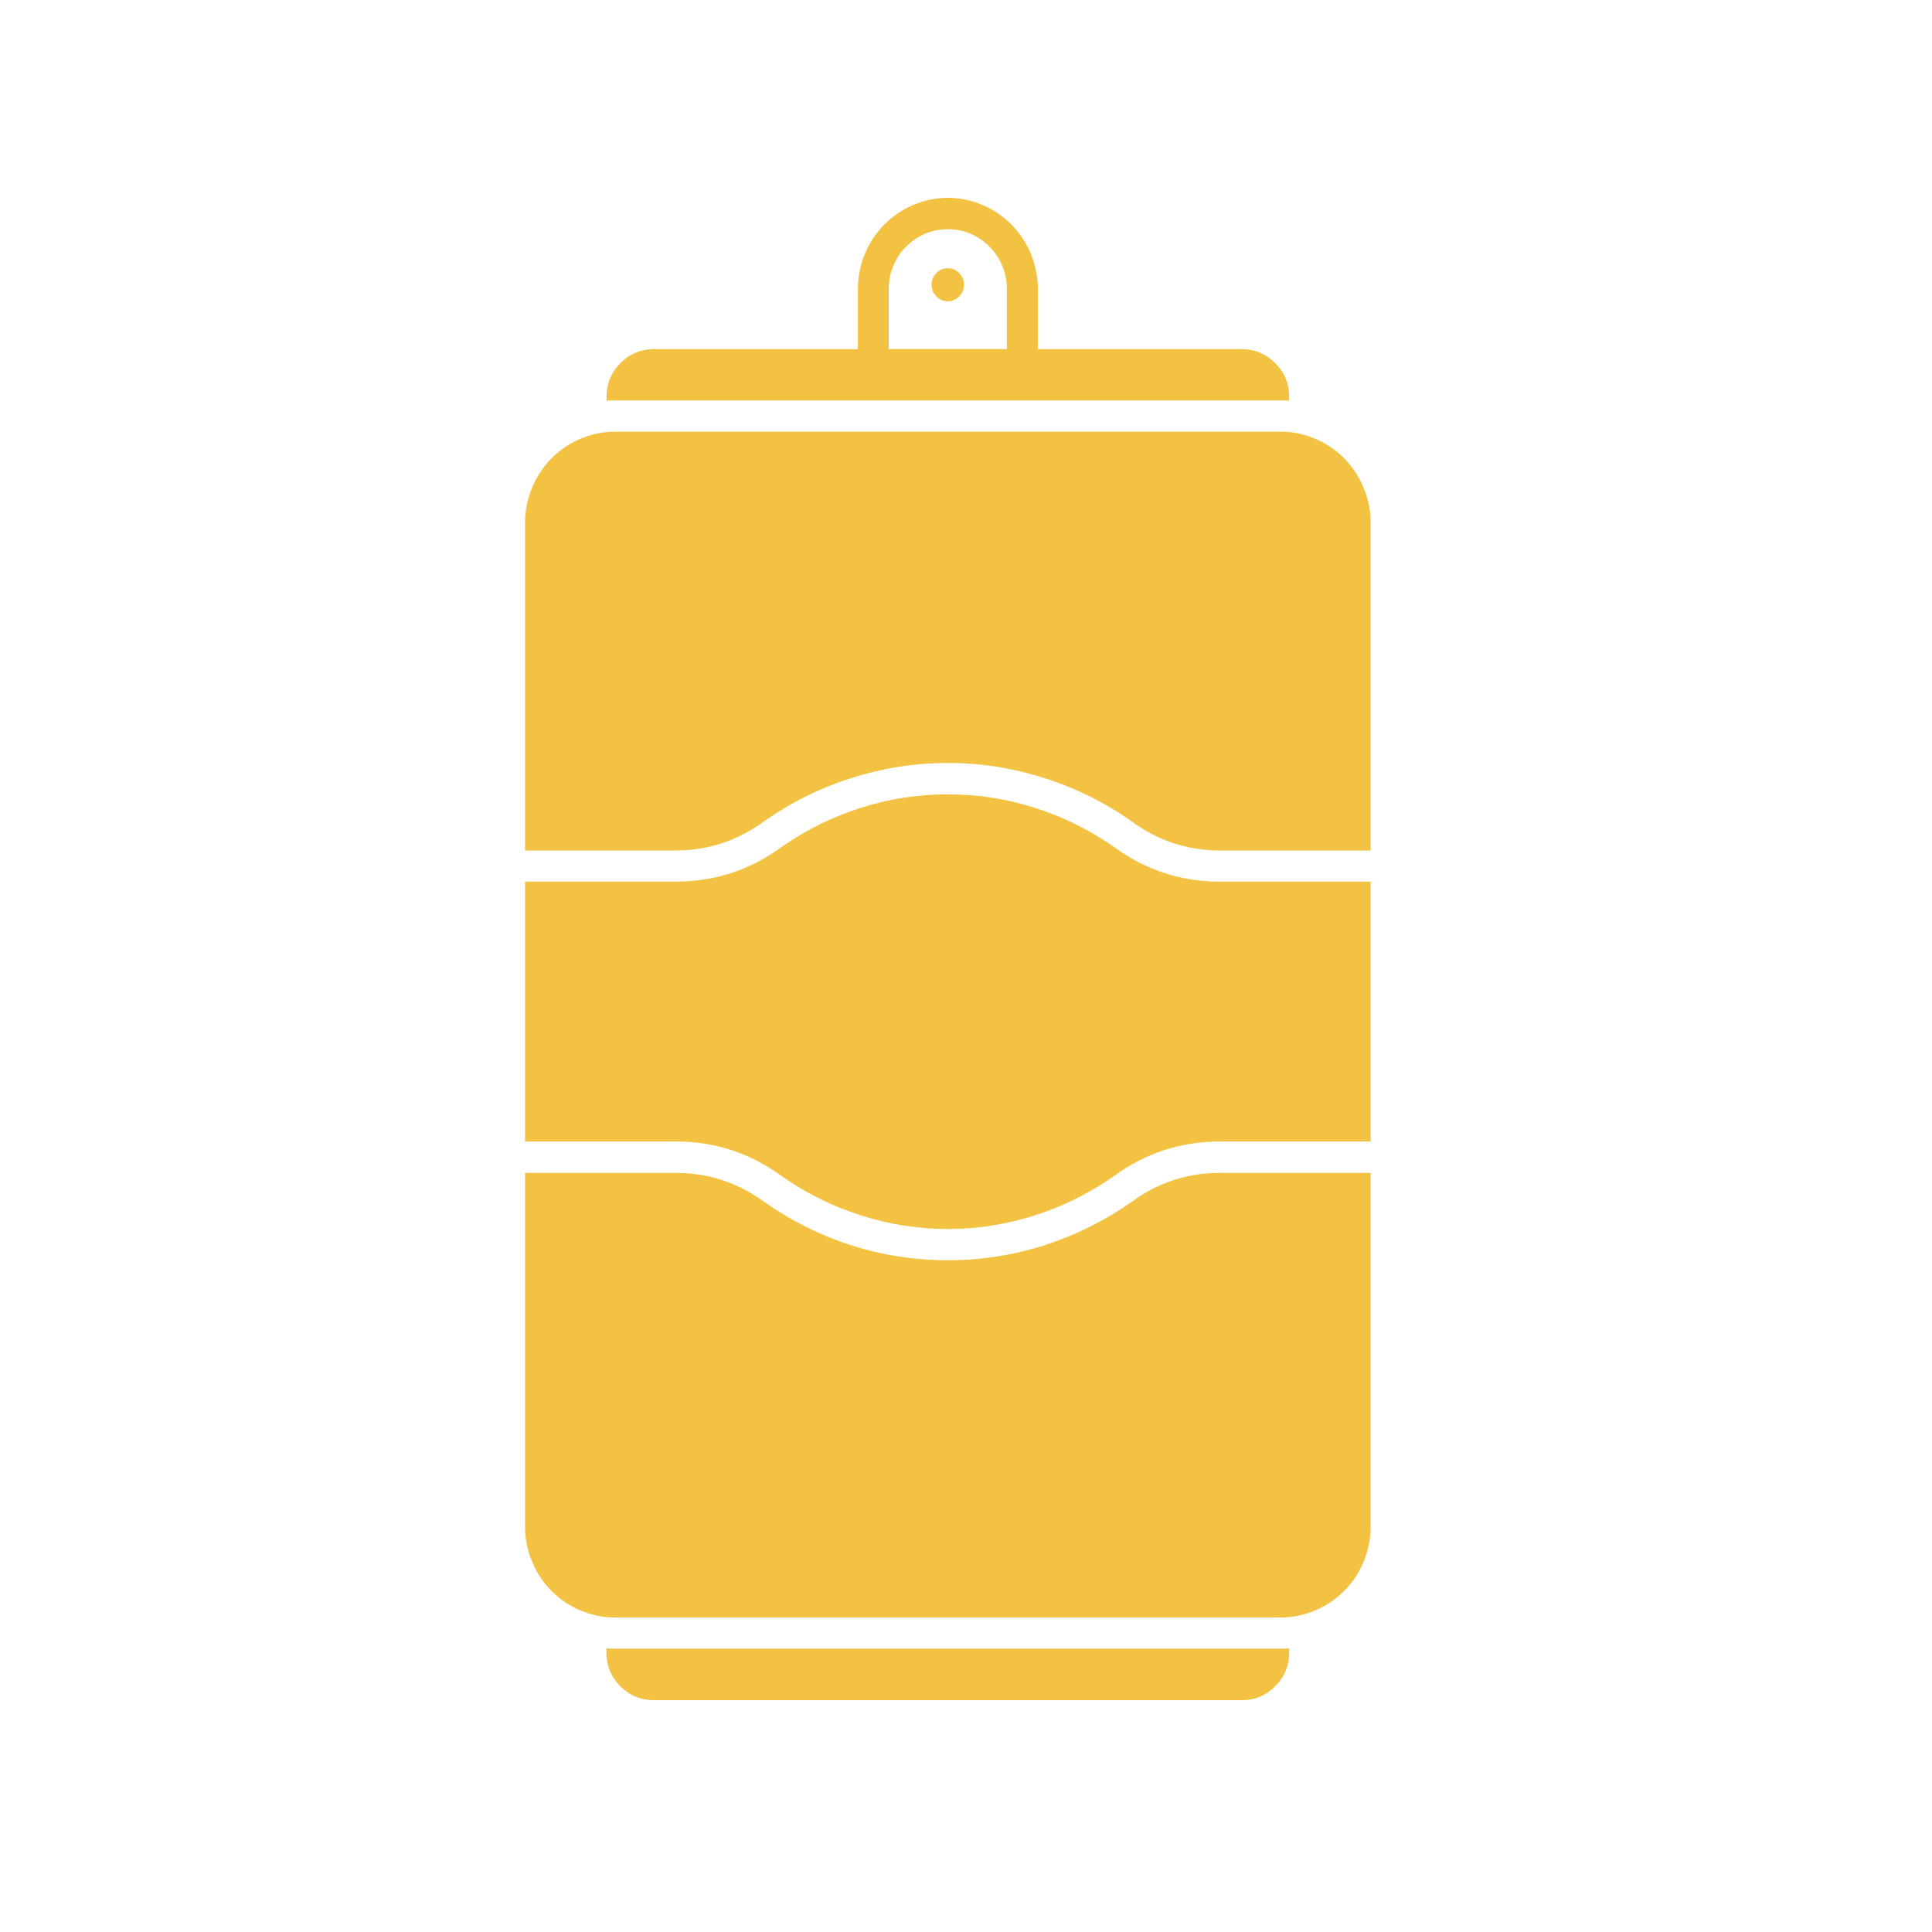
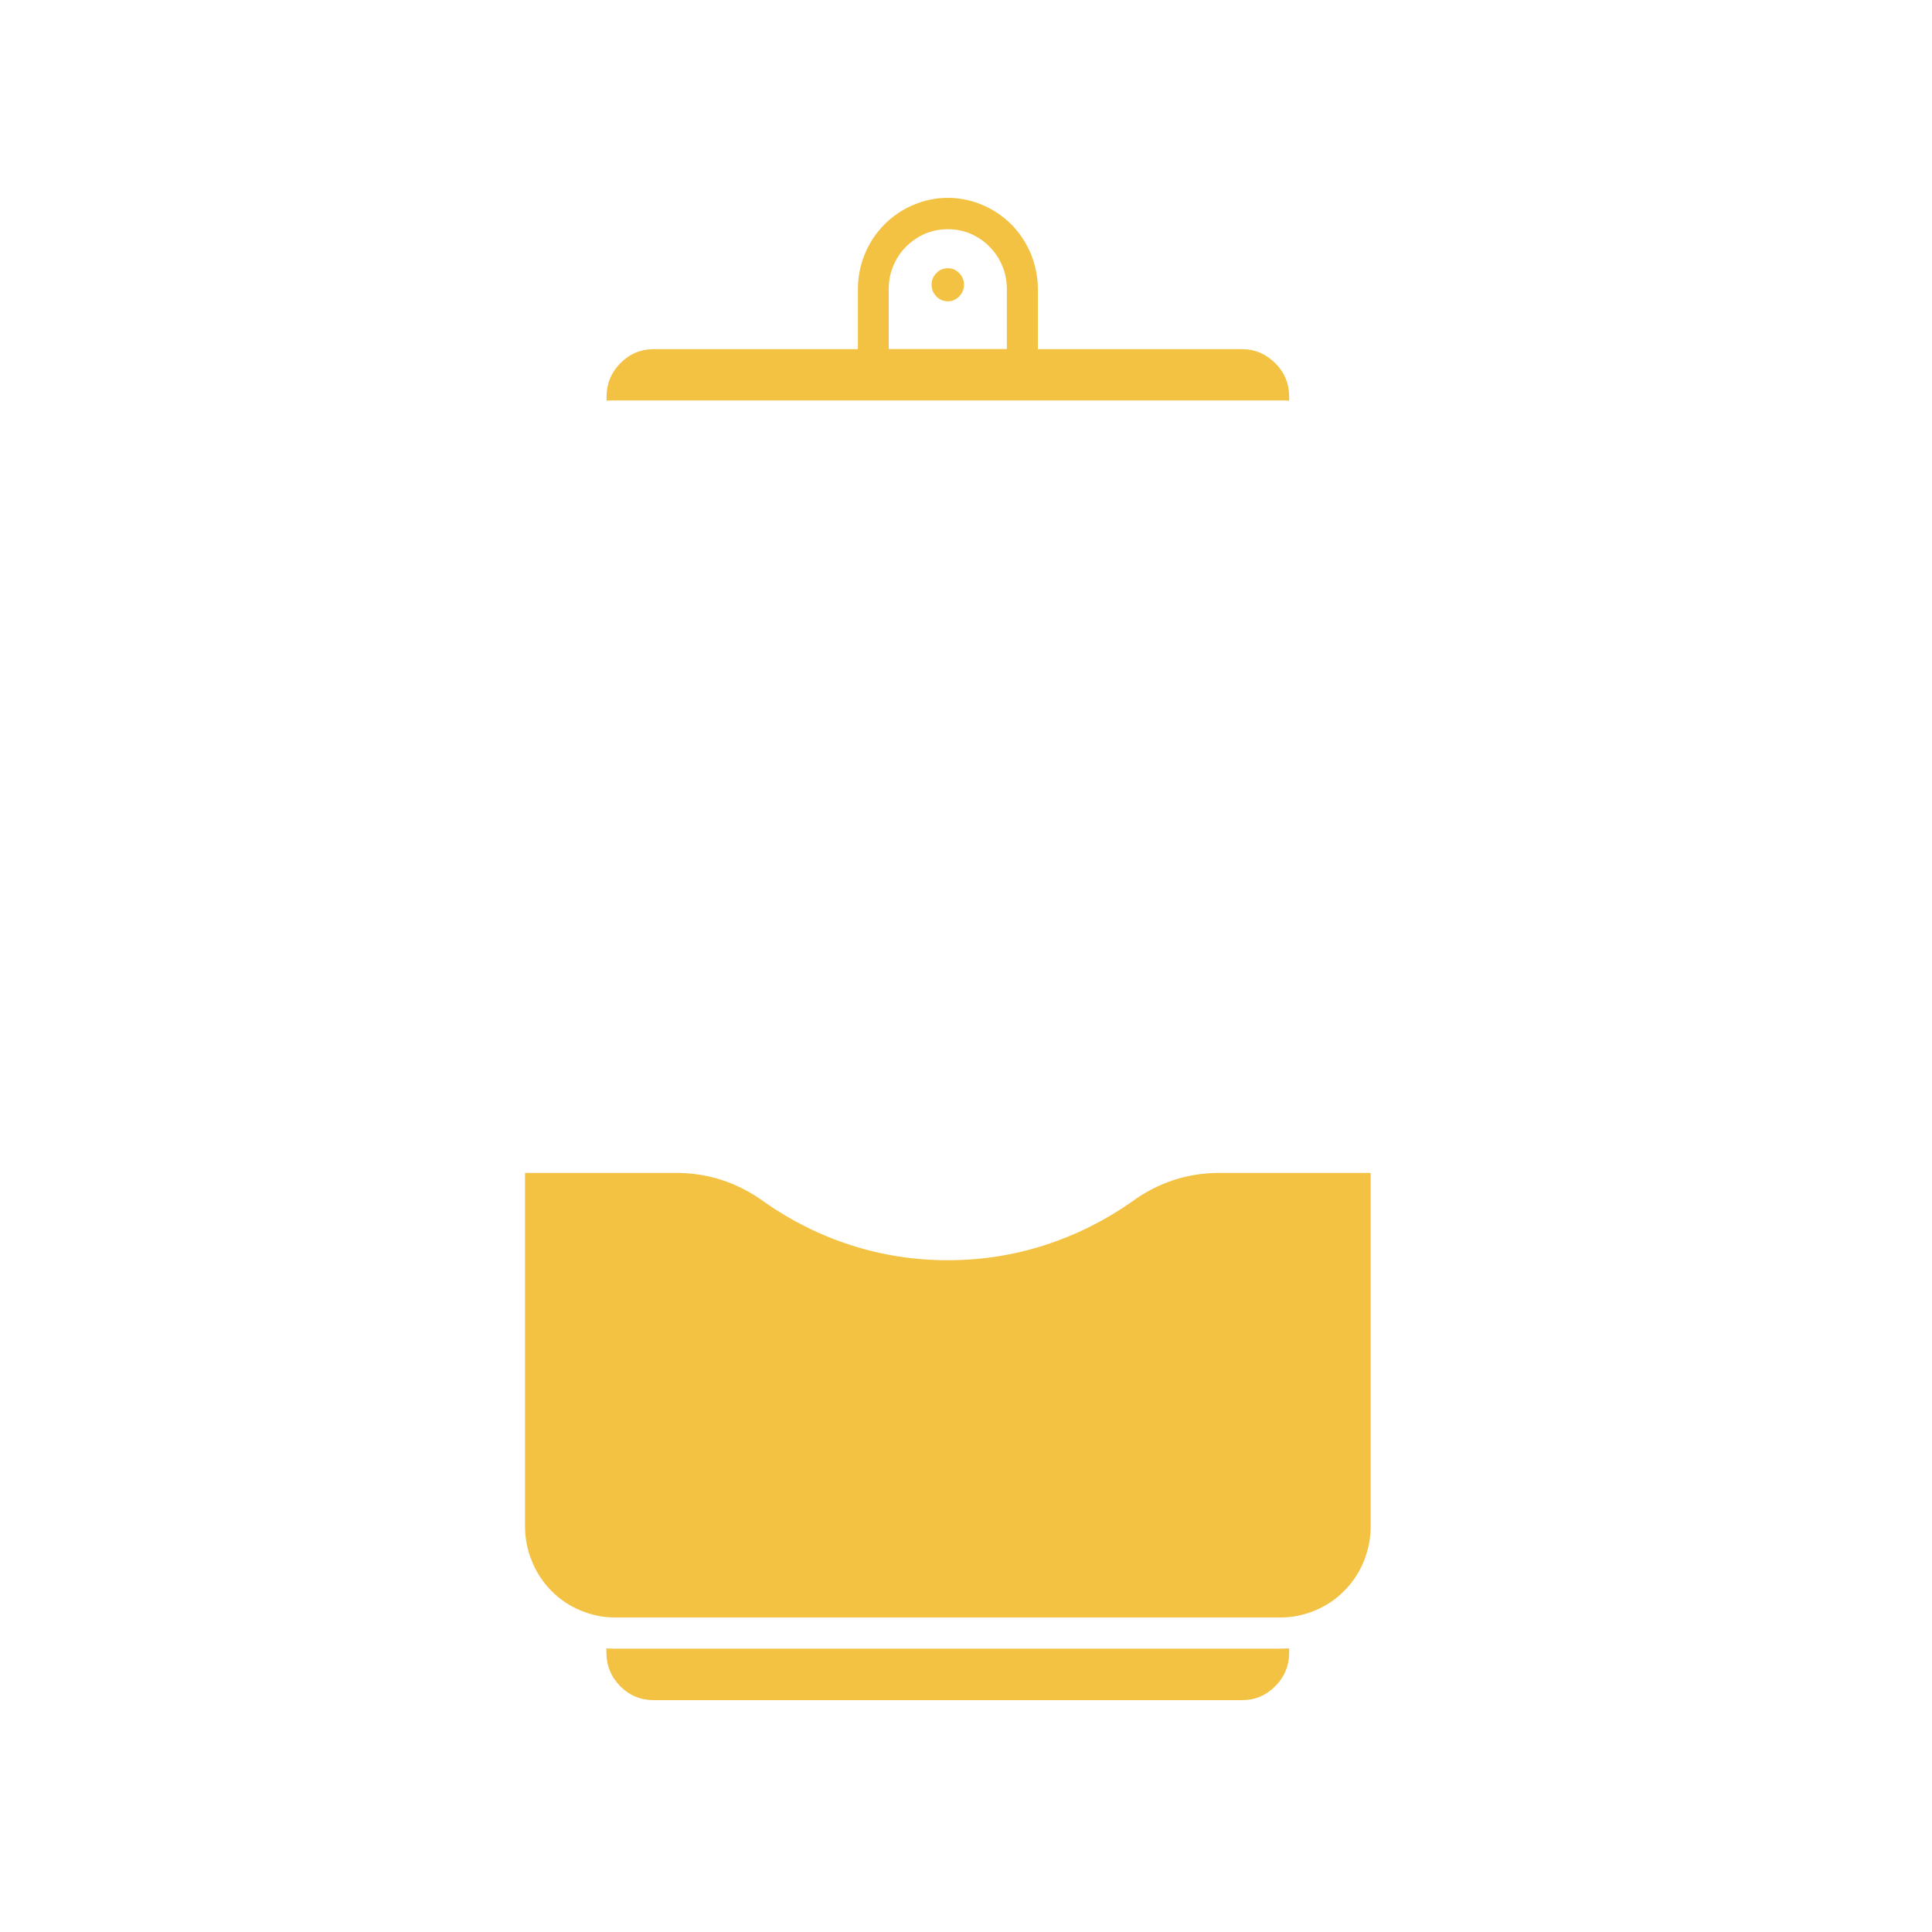
<svg xmlns="http://www.w3.org/2000/svg" width="50" zoomAndPan="magnify" viewBox="0 0 37.5 37.5" height="50" preserveAspectRatio="xMidYMid meet" version="1.0">
  <defs>
    <clipPath id="a745eb56b0">
      <path d="M 16 3.75 L 21 3.75 L 21 8 L 16 8 Z M 16 3.75 " clip-rule="nonzero" />
    </clipPath>
    <clipPath id="04f7135484">
      <path d="M 10.164 15 L 26.664 15 L 26.664 24 L 10.164 24 Z M 10.164 15 " clip-rule="nonzero" />
    </clipPath>
    <clipPath id="5f9ea1ca8d">
      <path d="M 10.164 8 L 26.664 8 L 26.664 17 L 10.164 17 Z M 10.164 8 " clip-rule="nonzero" />
    </clipPath>
    <clipPath id="527041f2f2">
      <path d="M 10.164 22 L 26.664 22 L 26.664 32 L 10.164 32 Z M 10.164 22 " clip-rule="nonzero" />
    </clipPath>
  </defs>
  <path fill="#f3c242" d="M 25.023 31.996 L 25.023 32.07 C 25.023 32.328 24.934 32.547 24.754 32.727 C 24.574 32.91 24.359 33 24.105 33 L 12.691 33 C 12.438 33 12.219 32.91 12.039 32.73 C 11.859 32.547 11.77 32.328 11.77 32.07 L 11.77 31.996 C 11.824 32 11.879 32 11.934 32 L 24.859 32 C 24.918 32 24.969 31.996 25.023 31.996 Z M 25.023 31.996 " fill-opacity="1" fill-rule="nonzero" />
  <path fill="#f3c242" d="M 25.023 7.707 L 25.023 7.777 C 24.969 7.773 24.918 7.773 24.859 7.773 L 11.934 7.773 C 11.879 7.773 11.828 7.773 11.773 7.777 L 11.773 7.707 C 11.773 7.449 11.863 7.23 12.043 7.047 C 12.223 6.867 12.438 6.777 12.691 6.777 L 24.105 6.777 C 24.359 6.777 24.574 6.871 24.754 7.051 C 24.934 7.23 25.023 7.449 25.023 7.707 Z M 25.023 7.707 " fill-opacity="1" fill-rule="nonzero" />
  <g clip-path="url(#a745eb56b0)">
    <path fill="#f3c242" d="M 19.844 7.387 L 16.949 7.387 C 16.867 7.387 16.797 7.355 16.738 7.297 C 16.68 7.238 16.652 7.164 16.652 7.082 L 16.652 5.613 C 16.652 5.379 16.695 5.152 16.785 4.934 C 16.871 4.719 17 4.527 17.164 4.359 C 17.328 4.195 17.516 4.066 17.73 3.977 C 17.941 3.887 18.164 3.84 18.398 3.84 C 18.629 3.84 18.852 3.887 19.066 3.977 C 19.277 4.066 19.469 4.195 19.633 4.359 C 19.797 4.527 19.922 4.719 20.012 4.934 C 20.098 5.152 20.145 5.379 20.145 5.613 L 20.145 7.082 C 20.145 7.164 20.113 7.238 20.055 7.297 C 19.996 7.355 19.926 7.387 19.844 7.387 Z M 17.25 6.777 L 19.543 6.777 L 19.543 5.613 C 19.543 5.457 19.516 5.309 19.457 5.168 C 19.398 5.023 19.316 4.898 19.207 4.789 C 19.102 4.68 18.977 4.598 18.836 4.535 C 18.695 4.477 18.551 4.449 18.398 4.449 C 18.246 4.449 18.098 4.477 17.957 4.535 C 17.816 4.598 17.695 4.68 17.586 4.789 C 17.477 4.898 17.395 5.023 17.336 5.168 C 17.277 5.309 17.25 5.457 17.25 5.613 Z M 17.25 6.777 " fill-opacity="1" fill-rule="nonzero" />
  </g>
  <g clip-path="url(#04f7135484)">
-     <path fill="#f3c242" d="M 15.172 22.828 C 15.645 23.16 16.156 23.414 16.707 23.59 C 17.258 23.766 17.82 23.855 18.398 23.855 C 18.973 23.855 19.535 23.766 20.086 23.59 C 20.637 23.414 21.148 23.16 21.621 22.828 C 22.227 22.387 22.898 22.164 23.641 22.156 L 26.605 22.156 L 26.605 17.113 L 23.645 17.113 C 22.902 17.105 22.227 16.883 21.625 16.441 C 21.148 16.109 20.637 15.855 20.086 15.68 C 19.539 15.504 18.973 15.418 18.398 15.418 C 17.82 15.418 17.258 15.504 16.707 15.68 C 16.156 15.855 15.645 16.109 15.168 16.441 C 14.566 16.883 13.891 17.105 13.148 17.113 L 10.191 17.113 L 10.191 22.156 L 13.152 22.156 C 13.895 22.164 14.57 22.387 15.172 22.828 Z M 15.172 22.828 " fill-opacity="1" fill-rule="nonzero" />
-   </g>
+     </g>
  <g clip-path="url(#5f9ea1ca8d)">
-     <path fill="#f3c242" d="M 13.148 16.508 C 13.766 16.5 14.324 16.312 14.828 15.945 C 15.352 15.574 15.918 15.293 16.527 15.102 C 17.137 14.906 17.758 14.809 18.398 14.809 C 19.035 14.809 19.66 14.906 20.266 15.102 C 20.875 15.293 21.441 15.574 21.969 15.945 C 22.469 16.312 23.027 16.5 23.645 16.508 L 26.605 16.508 L 26.605 10.148 C 26.605 9.914 26.559 9.691 26.469 9.473 C 26.383 9.258 26.254 9.066 26.094 8.898 C 25.93 8.734 25.738 8.605 25.527 8.516 C 25.312 8.426 25.09 8.379 24.859 8.379 L 11.934 8.379 C 11.703 8.379 11.48 8.426 11.266 8.516 C 11.055 8.605 10.867 8.734 10.703 8.898 C 10.539 9.066 10.414 9.258 10.324 9.473 C 10.238 9.691 10.191 9.914 10.191 10.148 L 10.191 16.508 Z M 13.148 16.508 " fill-opacity="1" fill-rule="nonzero" />
-   </g>
+     </g>
  <g clip-path="url(#527041f2f2)">
    <path fill="#f3c242" d="M 23.641 22.766 C 23.023 22.773 22.465 22.961 21.965 23.328 C 21.441 23.695 20.875 23.977 20.266 24.172 C 19.656 24.367 19.035 24.461 18.398 24.461 C 17.758 24.461 17.137 24.367 16.527 24.172 C 15.918 23.977 15.355 23.695 14.832 23.328 C 14.328 22.961 13.77 22.773 13.152 22.766 L 10.191 22.766 L 10.191 29.625 C 10.191 29.859 10.234 30.086 10.324 30.301 C 10.41 30.52 10.539 30.711 10.699 30.875 C 10.863 31.043 11.051 31.168 11.266 31.258 C 11.48 31.348 11.699 31.395 11.934 31.395 L 24.859 31.395 C 25.094 31.395 25.312 31.348 25.527 31.258 C 25.742 31.168 25.93 31.043 26.094 30.875 C 26.258 30.711 26.383 30.52 26.473 30.301 C 26.559 30.086 26.605 29.859 26.605 29.625 L 26.605 22.766 Z M 23.641 22.766 " fill-opacity="1" fill-rule="nonzero" />
  </g>
  <path fill="#f3c242" d="M 18.711 5.527 C 18.711 5.613 18.68 5.691 18.617 5.754 C 18.559 5.816 18.484 5.848 18.398 5.848 C 18.309 5.848 18.234 5.816 18.176 5.754 C 18.113 5.691 18.082 5.613 18.082 5.527 C 18.082 5.438 18.113 5.363 18.176 5.301 C 18.234 5.238 18.309 5.207 18.398 5.207 C 18.484 5.207 18.559 5.238 18.617 5.301 C 18.68 5.363 18.711 5.438 18.711 5.527 Z M 18.711 5.527 " fill-opacity="1" fill-rule="nonzero" />
</svg>